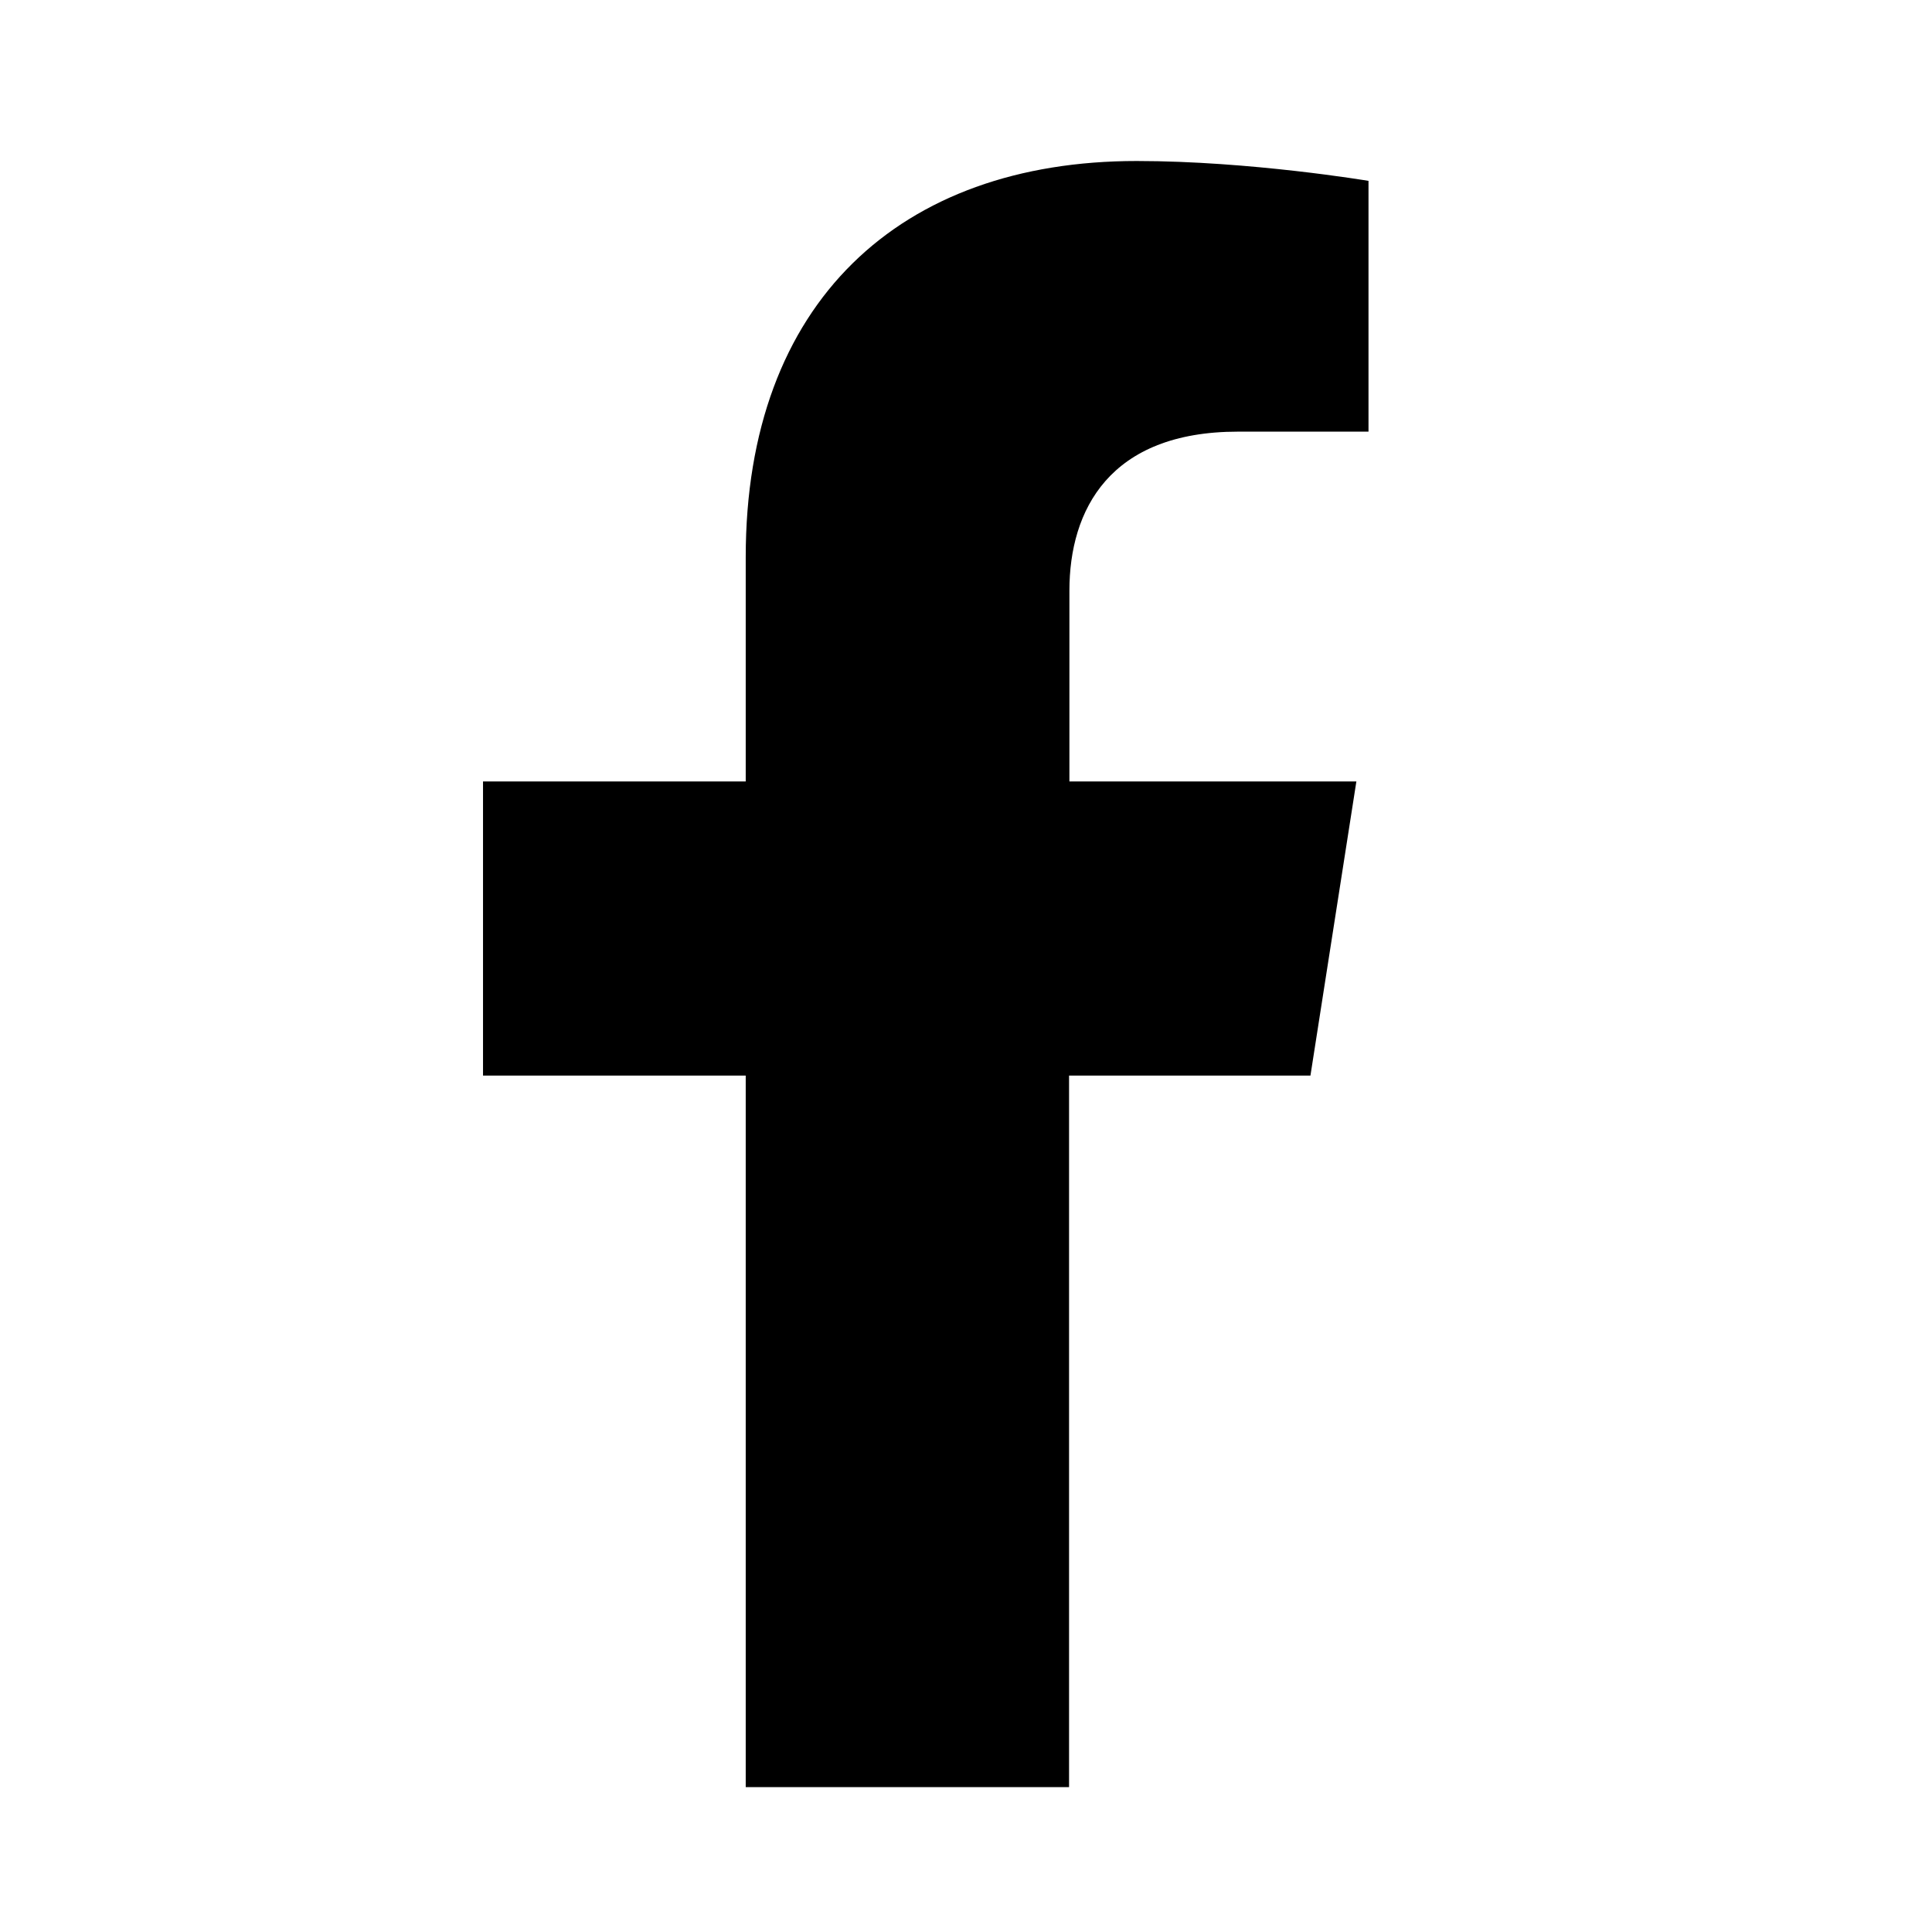
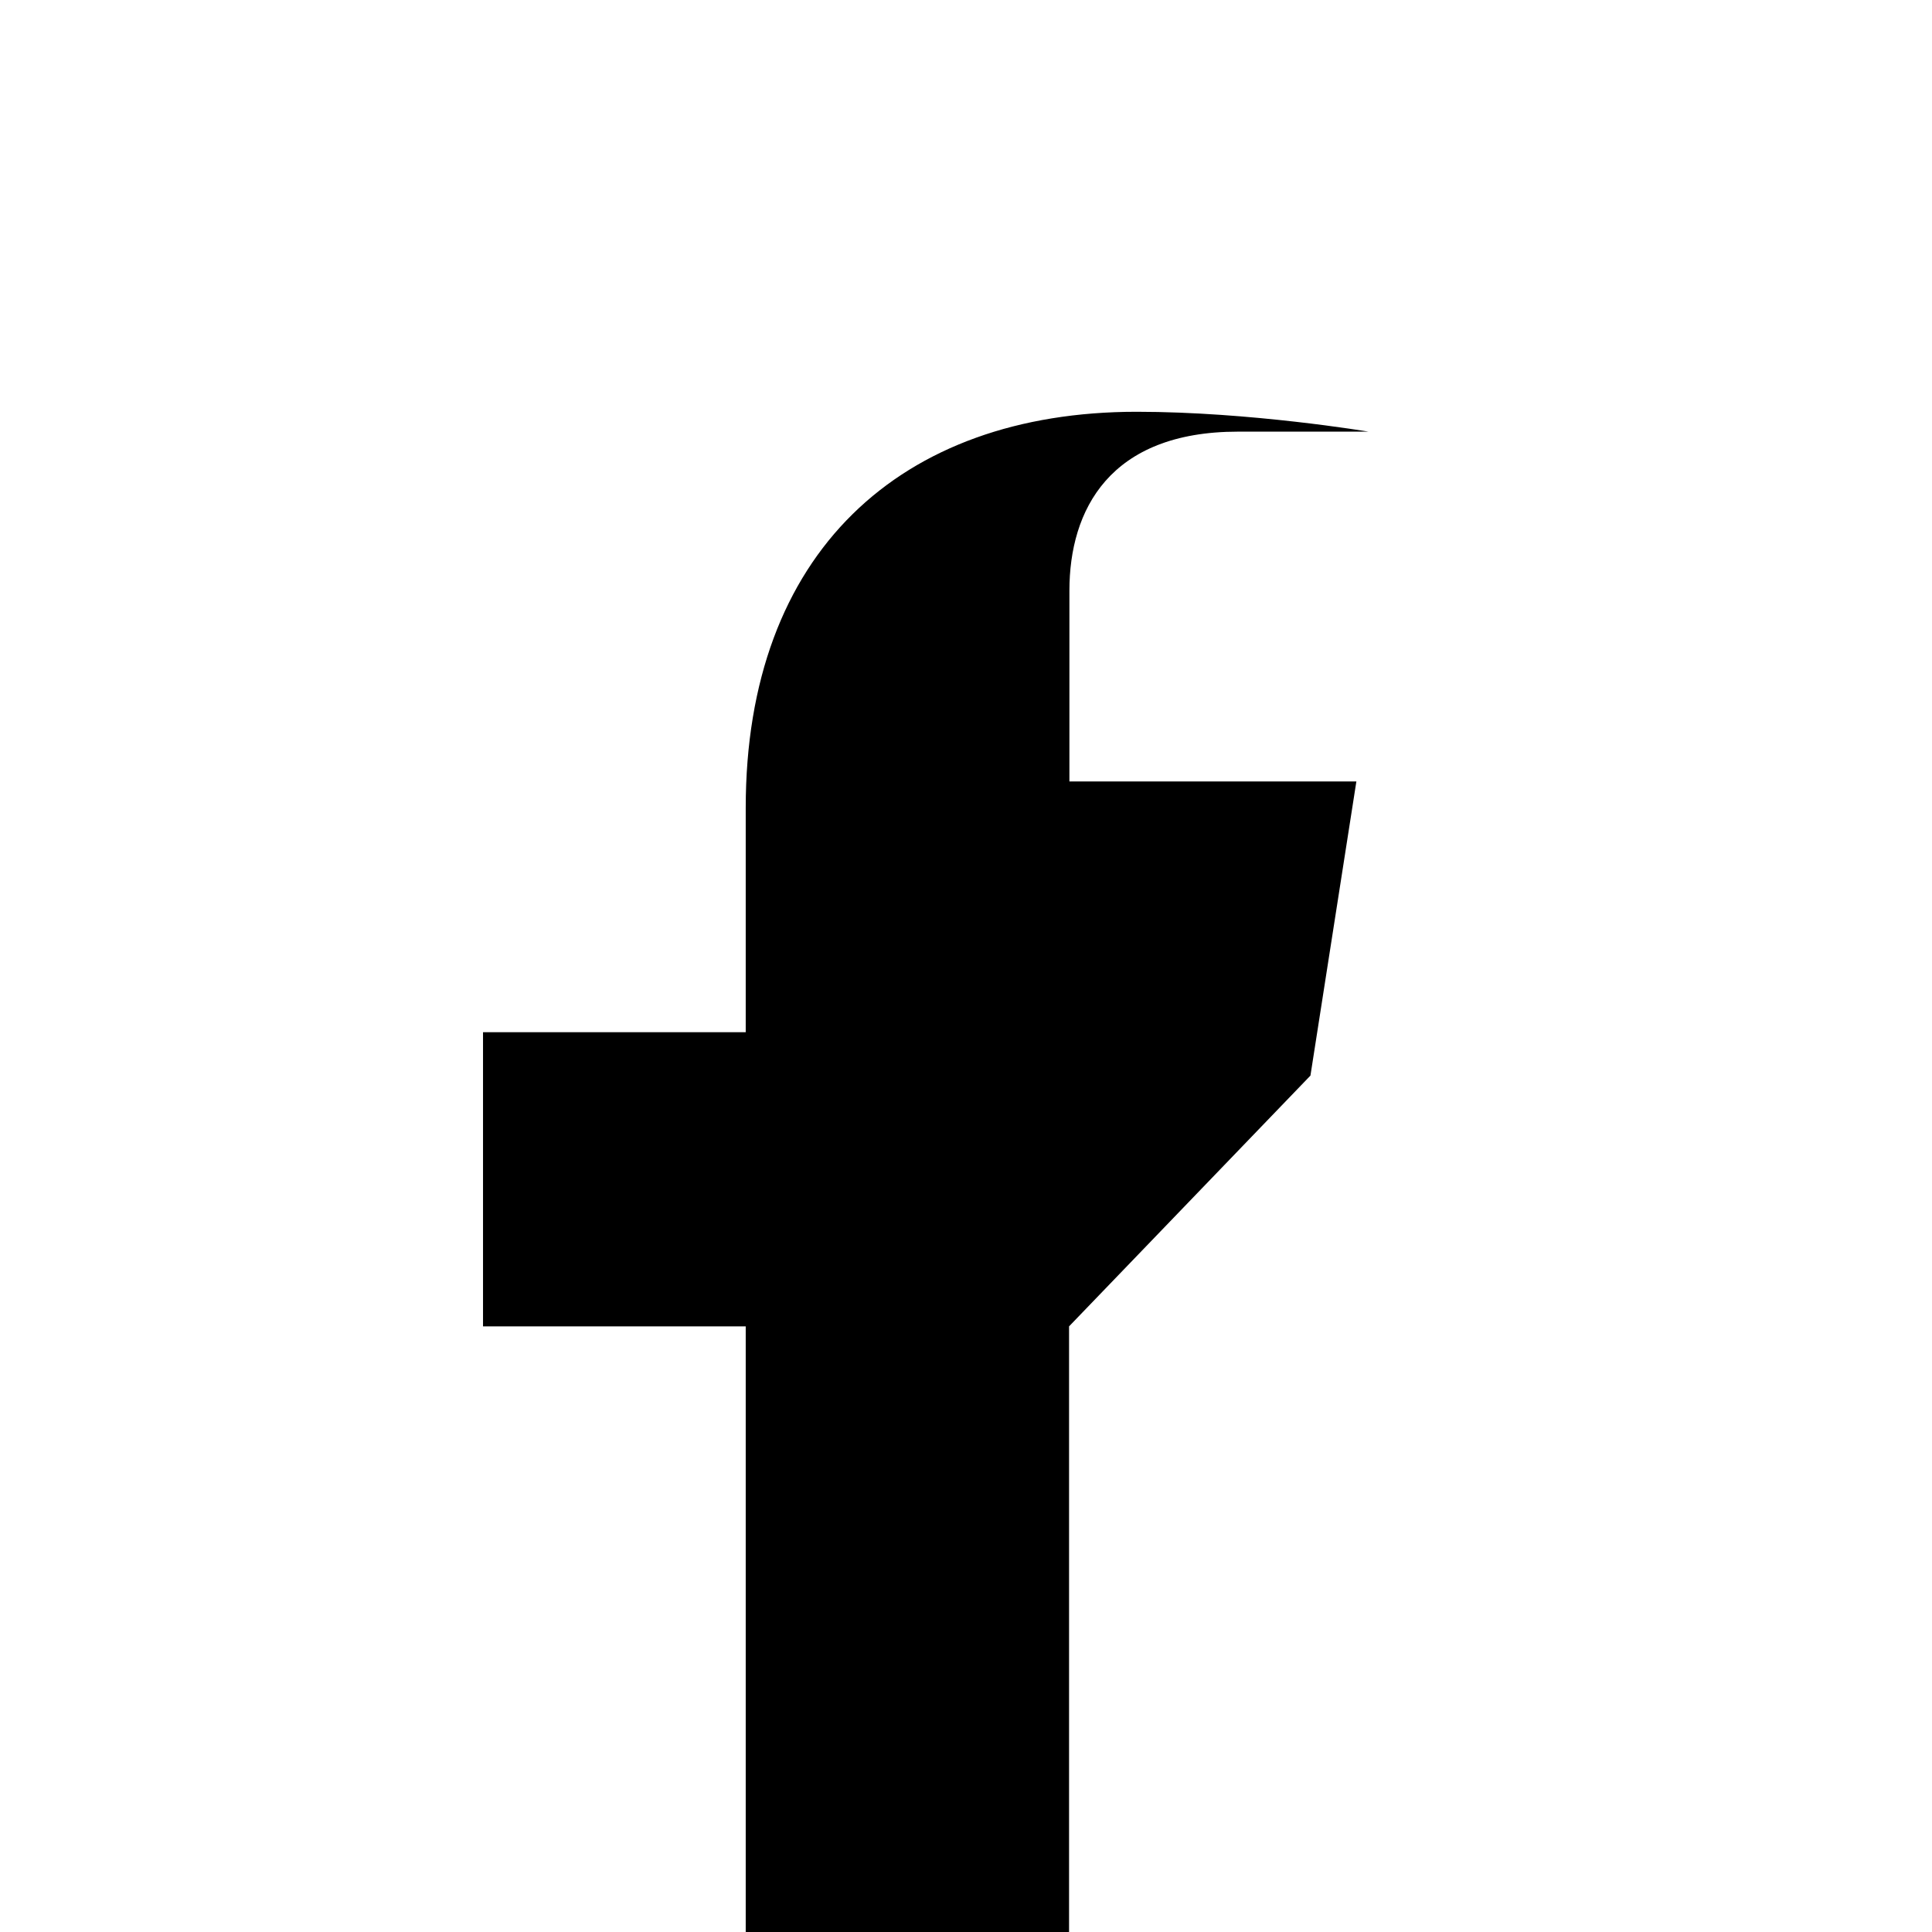
<svg xmlns="http://www.w3.org/2000/svg" fill="none" height="120" viewBox="0 0 120 120" width="120">
-   <path d="m81.394 66.807 2.853-18.27h-17.824v-11.851c0-5.005 2.488-9.876 10.475-9.876h8.102v-15.576s-7.348-1.234-14.4-1.234c-14.674 0-24.282 8.753-24.282 24.599v13.938h-16.317v18.27h16.317v44.193h20.083v-44.193z" fill="#000" />
+   <path d="m81.394 66.807 2.853-18.27h-17.824v-11.851c0-5.005 2.488-9.876 10.475-9.876h8.102s-7.348-1.234-14.4-1.234c-14.674 0-24.282 8.753-24.282 24.599v13.938h-16.317v18.27h16.317v44.193h20.083v-44.193z" fill="#000" />
</svg>